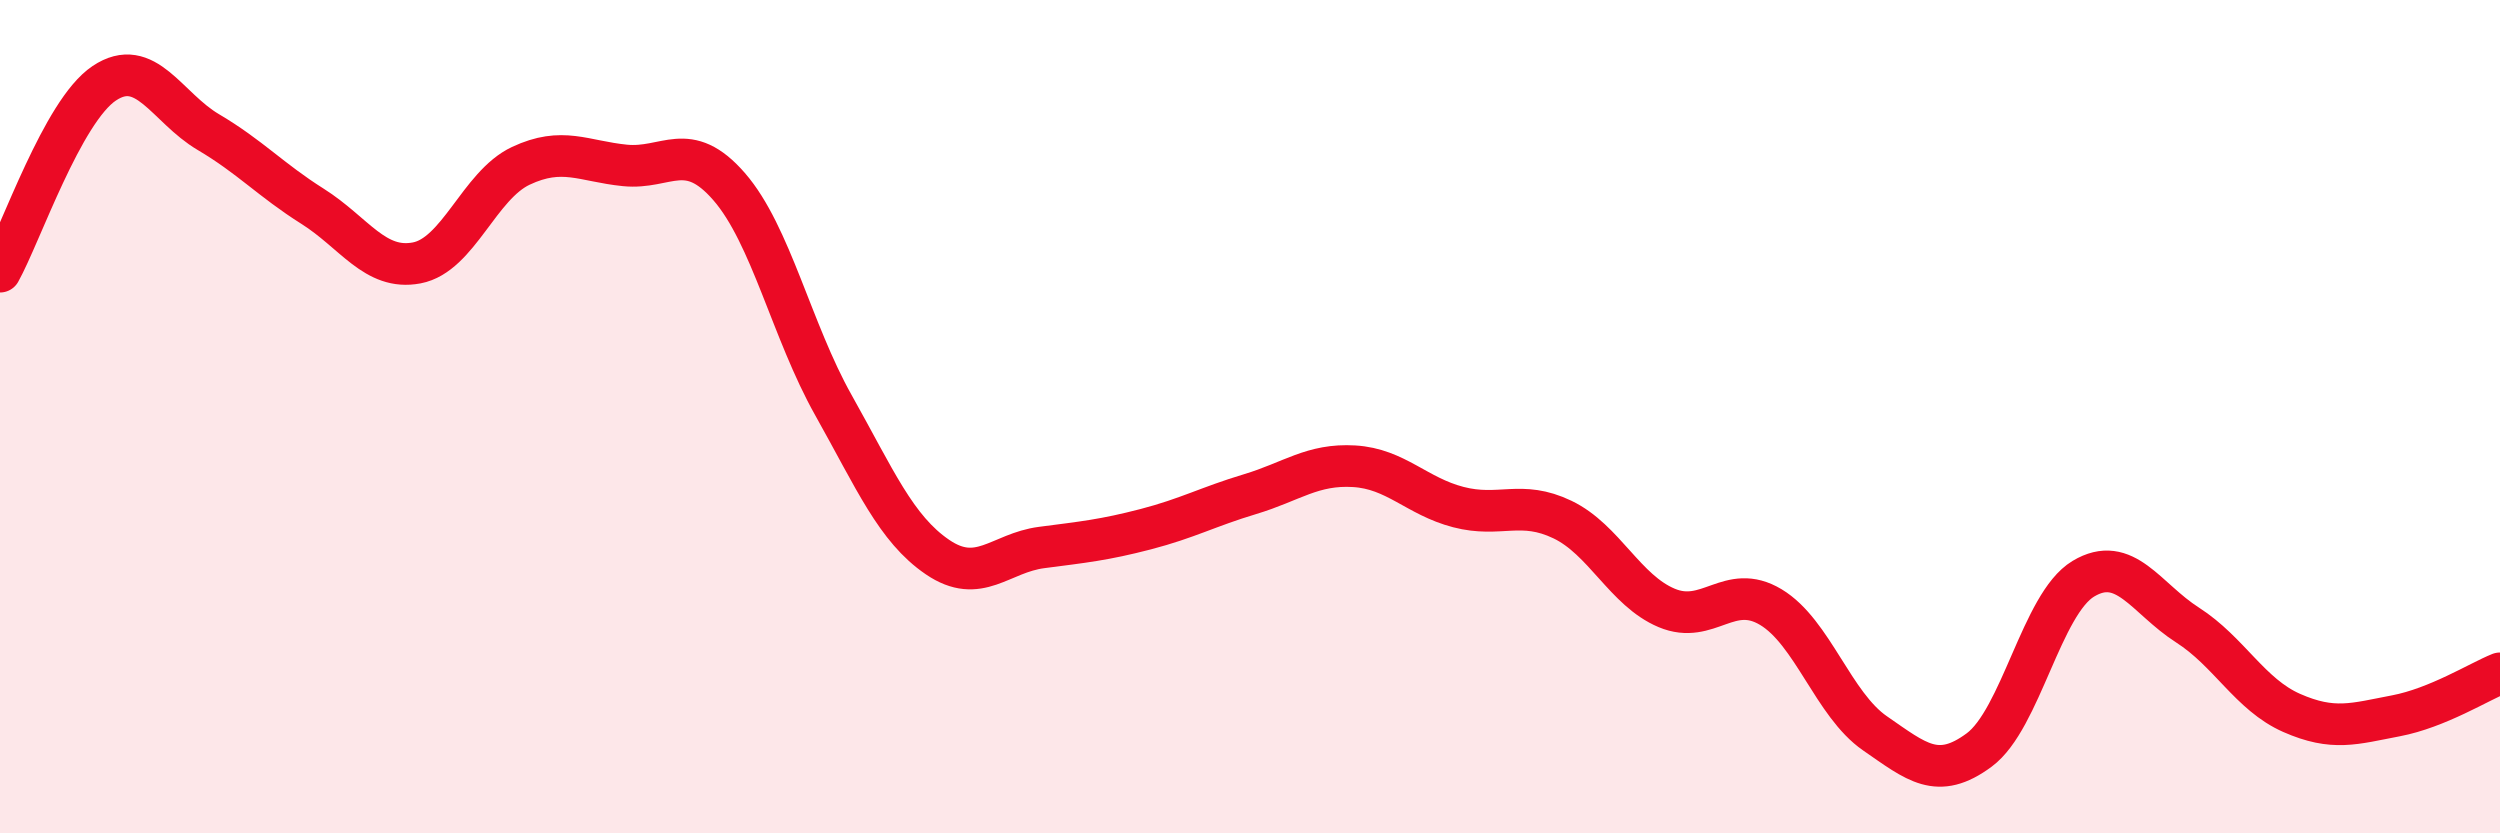
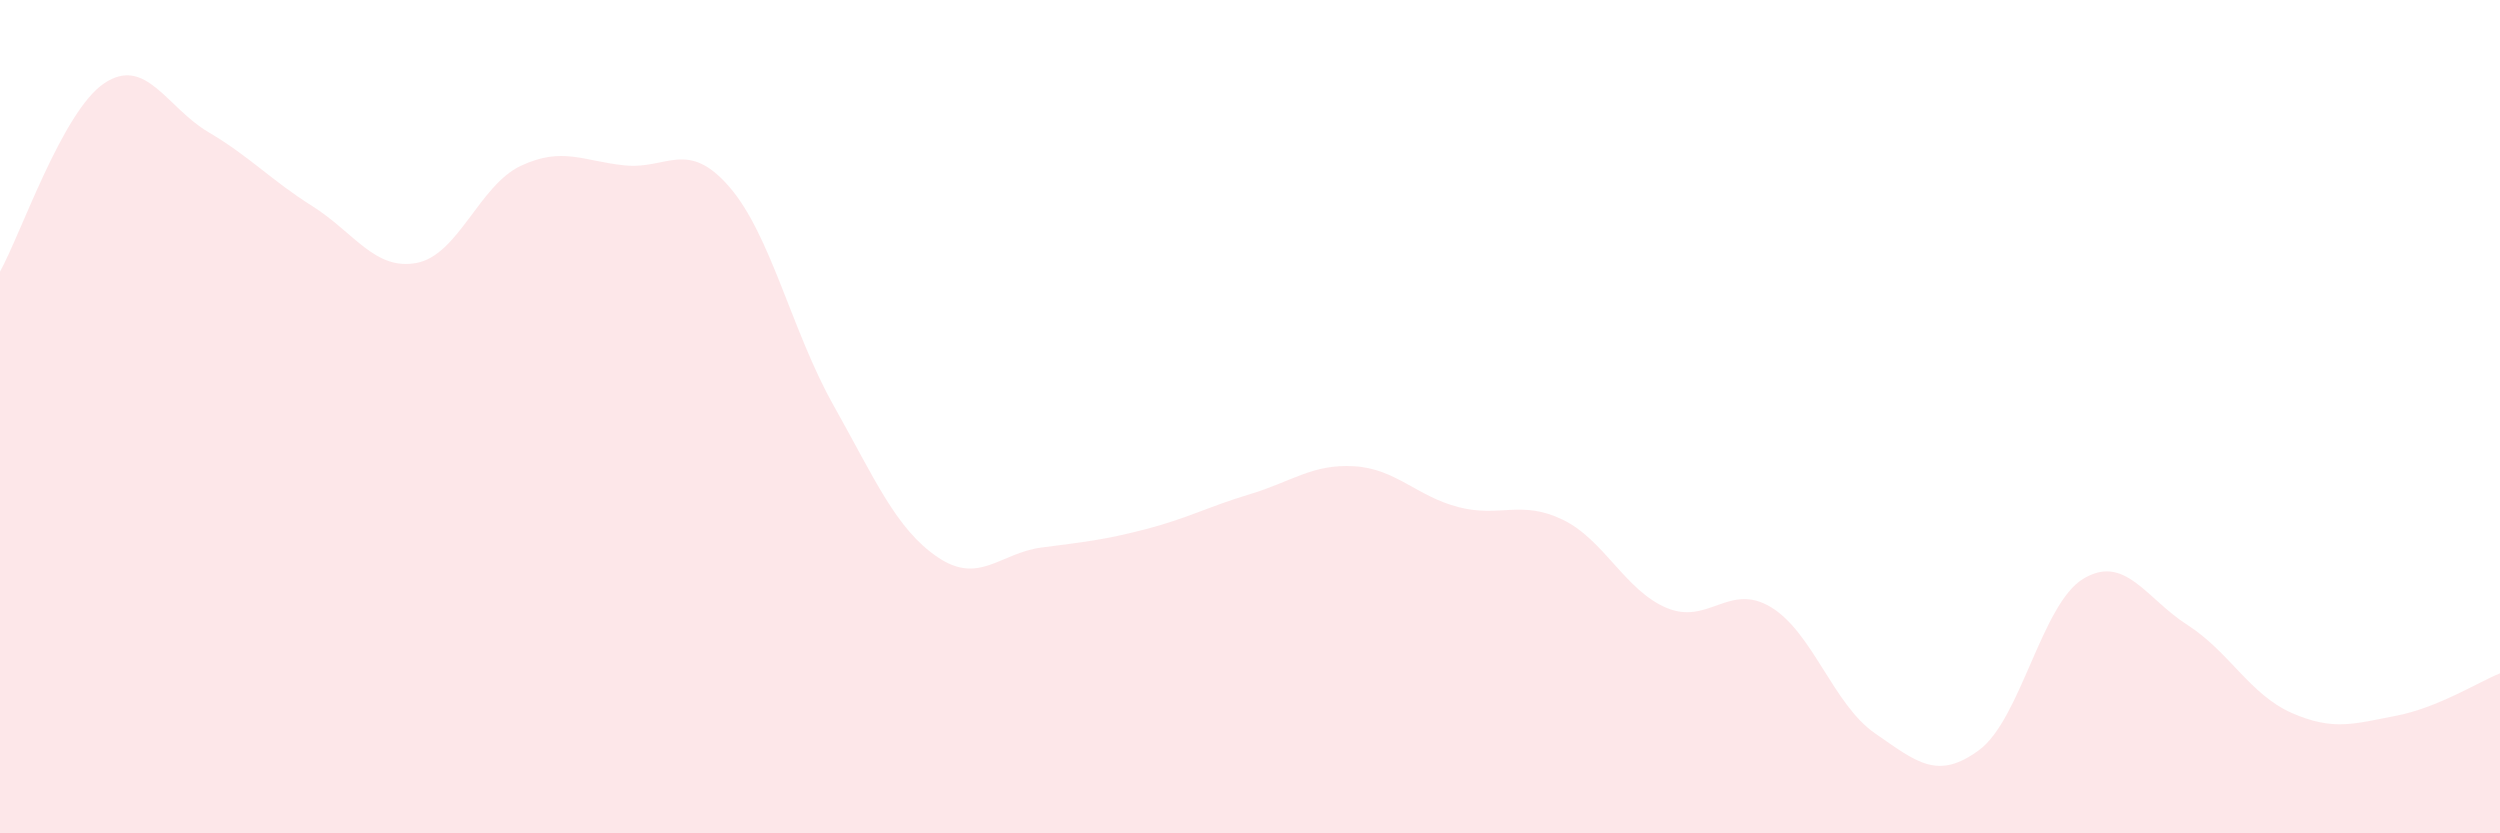
<svg xmlns="http://www.w3.org/2000/svg" width="60" height="20" viewBox="0 0 60 20">
  <path d="M 0,6.52 C 0.5,5.62 1.5,2.67 2.5,2 C 3.5,1.33 4,2.58 5,3.17 C 6,3.76 6.5,4.32 7.5,4.95 C 8.5,5.58 9,6.5 10,6.31 C 11,6.12 11.5,4.45 12.5,3.98 C 13.5,3.51 14,3.87 15,3.97 C 16,4.07 16.5,3.33 17.5,4.48 C 18.5,5.63 19,7.94 20,9.72 C 21,11.5 21.5,12.69 22.5,13.37 C 23.5,14.05 24,13.27 25,13.14 C 26,13.01 26.5,12.96 27.5,12.7 C 28.5,12.44 29,12.16 30,11.86 C 31,11.56 31.5,11.13 32.5,11.19 C 33.5,11.25 34,11.91 35,12.17 C 36,12.43 36.5,11.99 37.5,12.47 C 38.5,12.95 39,14.17 40,14.59 C 41,15.01 41.5,13.97 42.5,14.57 C 43.5,15.17 44,16.91 45,17.6 C 46,18.29 46.5,18.74 47.5,18 C 48.5,17.26 49,14.49 50,13.89 C 51,13.29 51.5,14.36 52.5,15 C 53.5,15.64 54,16.67 55,17.11 C 56,17.55 56.5,17.37 57.5,17.18 C 58.5,16.99 59.5,16.36 60,16.16L60 20L0 20Z" fill="#EB0A25" opacity="0.1" stroke-linecap="round" stroke-linejoin="round" />
-   <path d="M 0,6.52 C 0.5,5.62 1.5,2.67 2.5,2 C 3.5,1.33 4,2.58 5,3.17 C 6,3.76 6.5,4.32 7.5,4.95 C 8.5,5.58 9,6.5 10,6.31 C 11,6.12 11.5,4.45 12.5,3.98 C 13.5,3.51 14,3.87 15,3.97 C 16,4.07 16.5,3.33 17.5,4.48 C 18.5,5.63 19,7.94 20,9.72 C 21,11.5 21.5,12.69 22.5,13.37 C 23.5,14.05 24,13.27 25,13.14 C 26,13.01 26.5,12.96 27.5,12.7 C 28.5,12.44 29,12.16 30,11.86 C 31,11.56 31.5,11.13 32.5,11.19 C 33.5,11.25 34,11.91 35,12.17 C 36,12.43 36.5,11.99 37.5,12.47 C 38.5,12.95 39,14.17 40,14.59 C 41,15.01 41.5,13.97 42.5,14.57 C 43.5,15.17 44,16.91 45,17.6 C 46,18.29 46.5,18.74 47.5,18 C 48.5,17.26 49,14.49 50,13.89 C 51,13.29 51.5,14.36 52.5,15 C 53.5,15.64 54,16.67 55,17.11 C 56,17.55 56.5,17.37 57.5,17.18 C 58.5,16.99 59.5,16.36 60,16.16" stroke="#EB0A25" stroke-width="1" fill="none" stroke-linecap="round" stroke-linejoin="round" />
</svg>